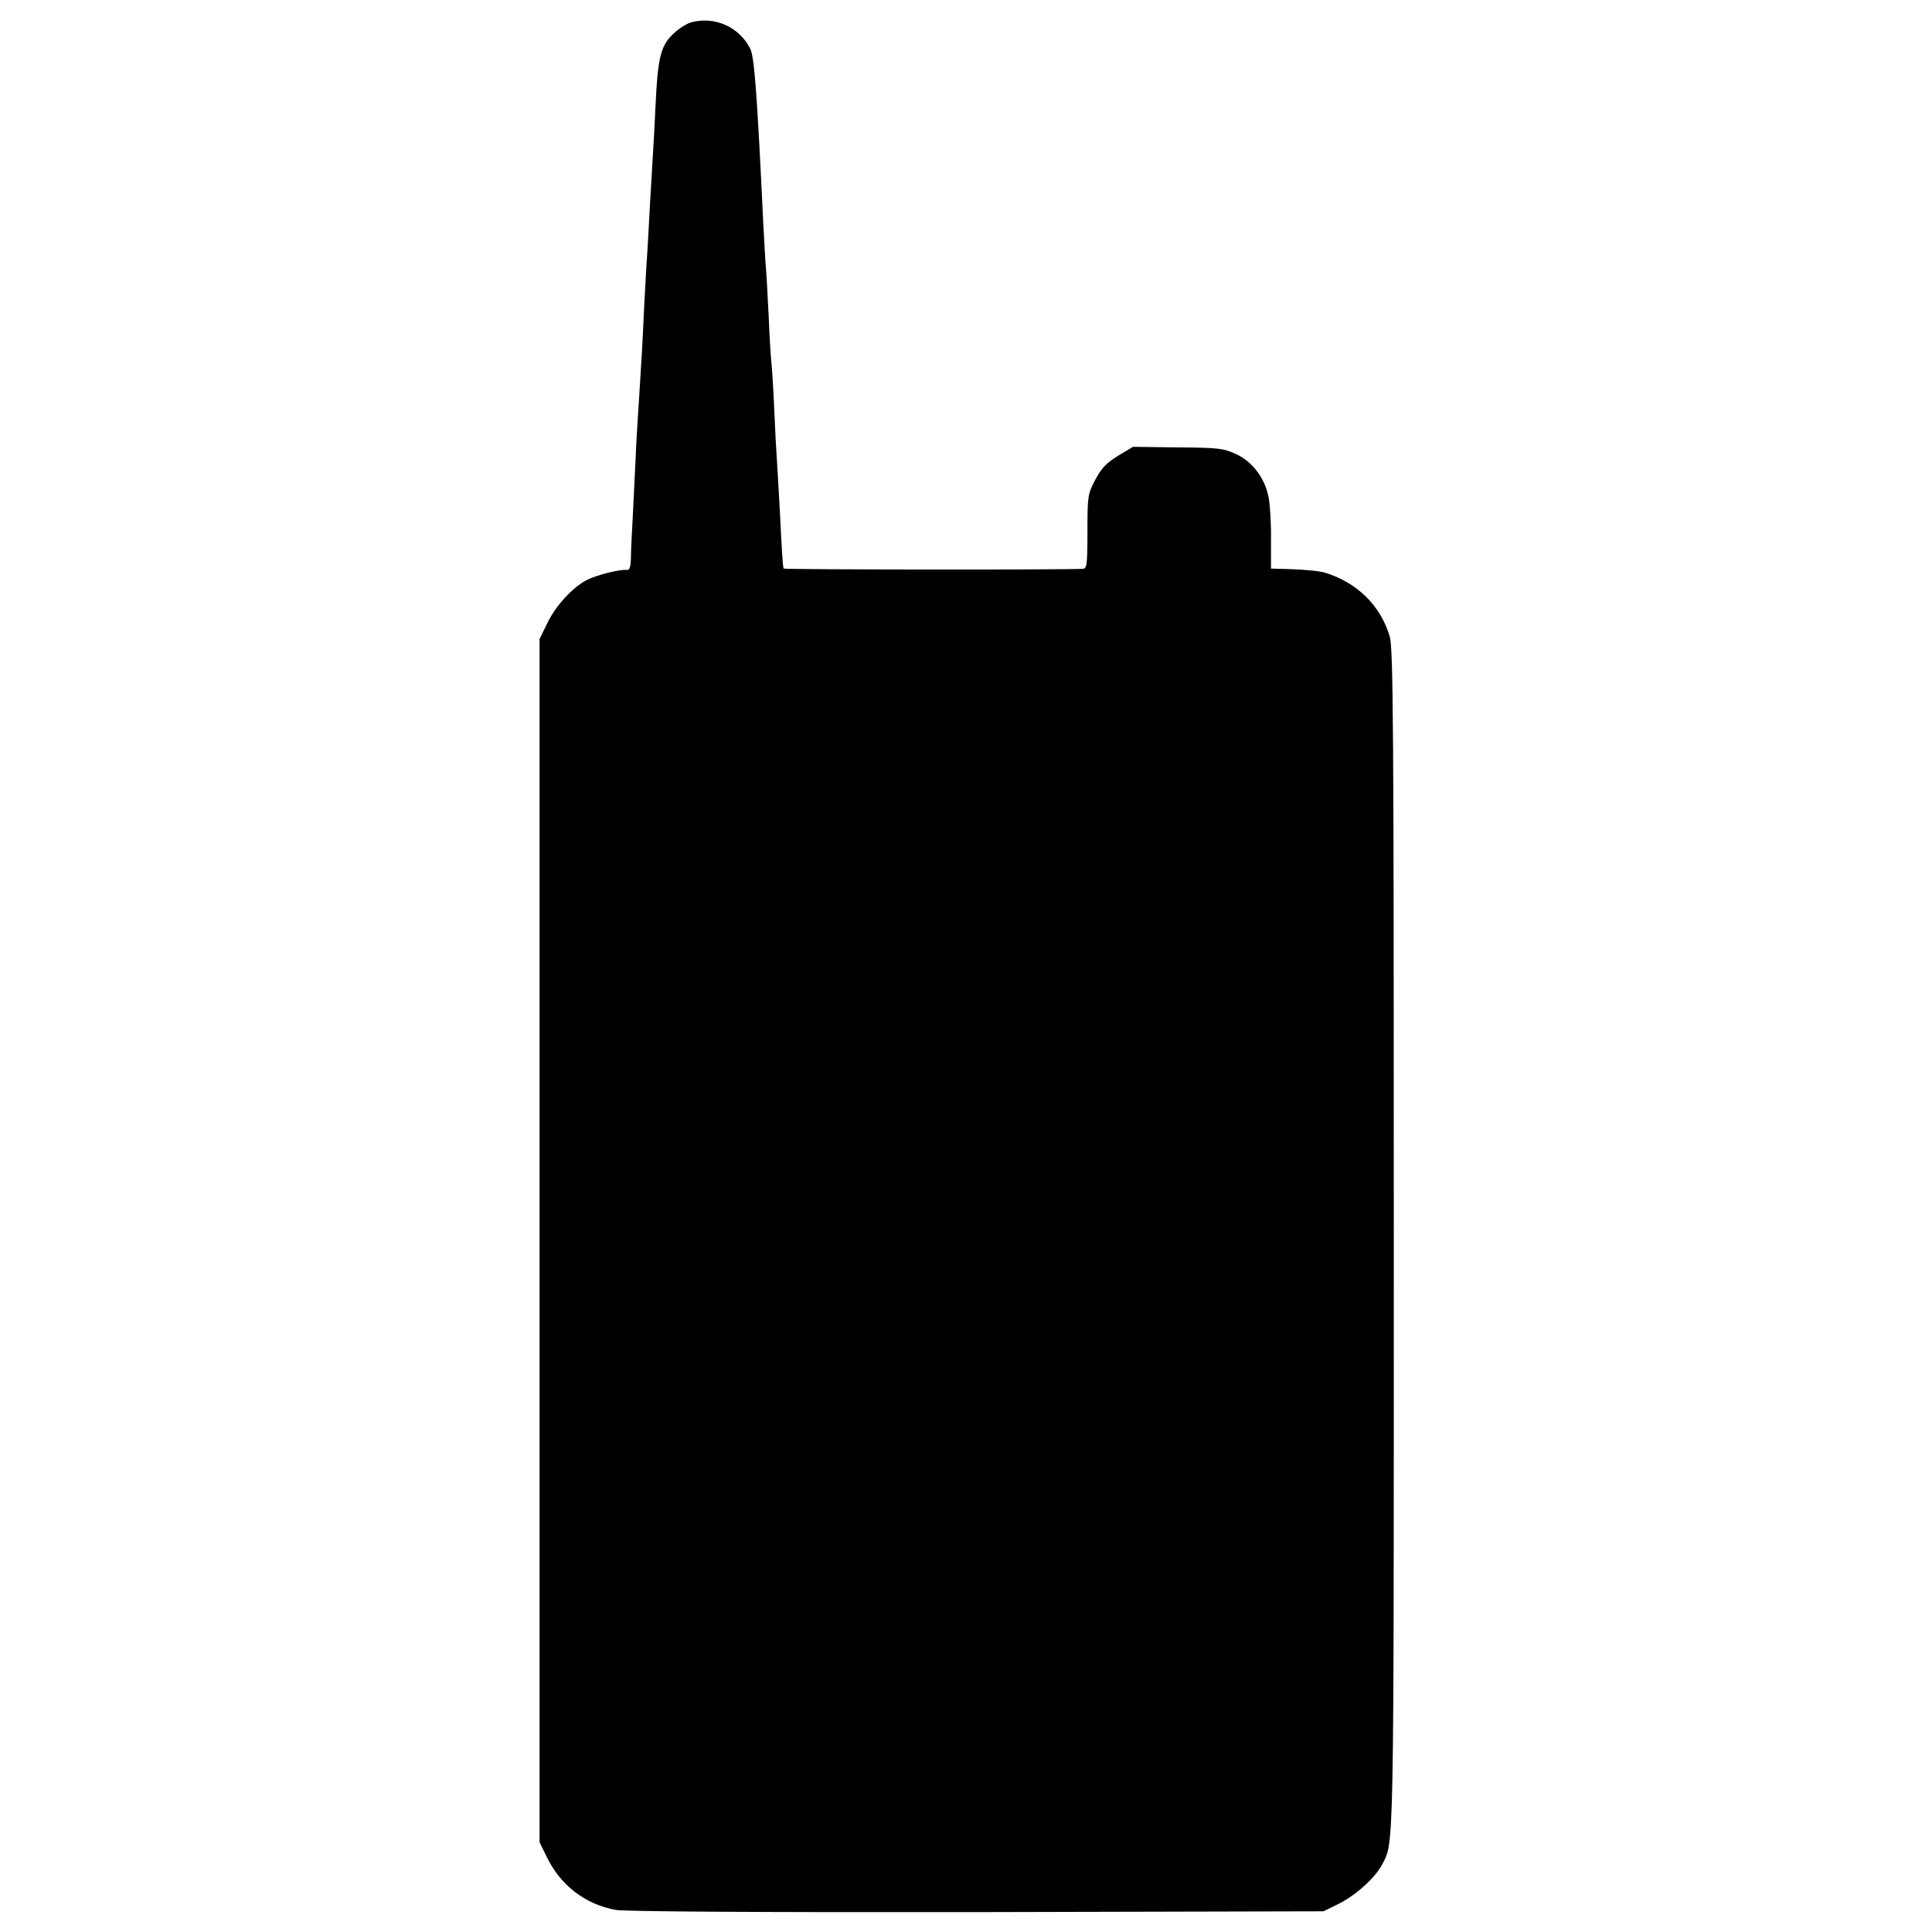
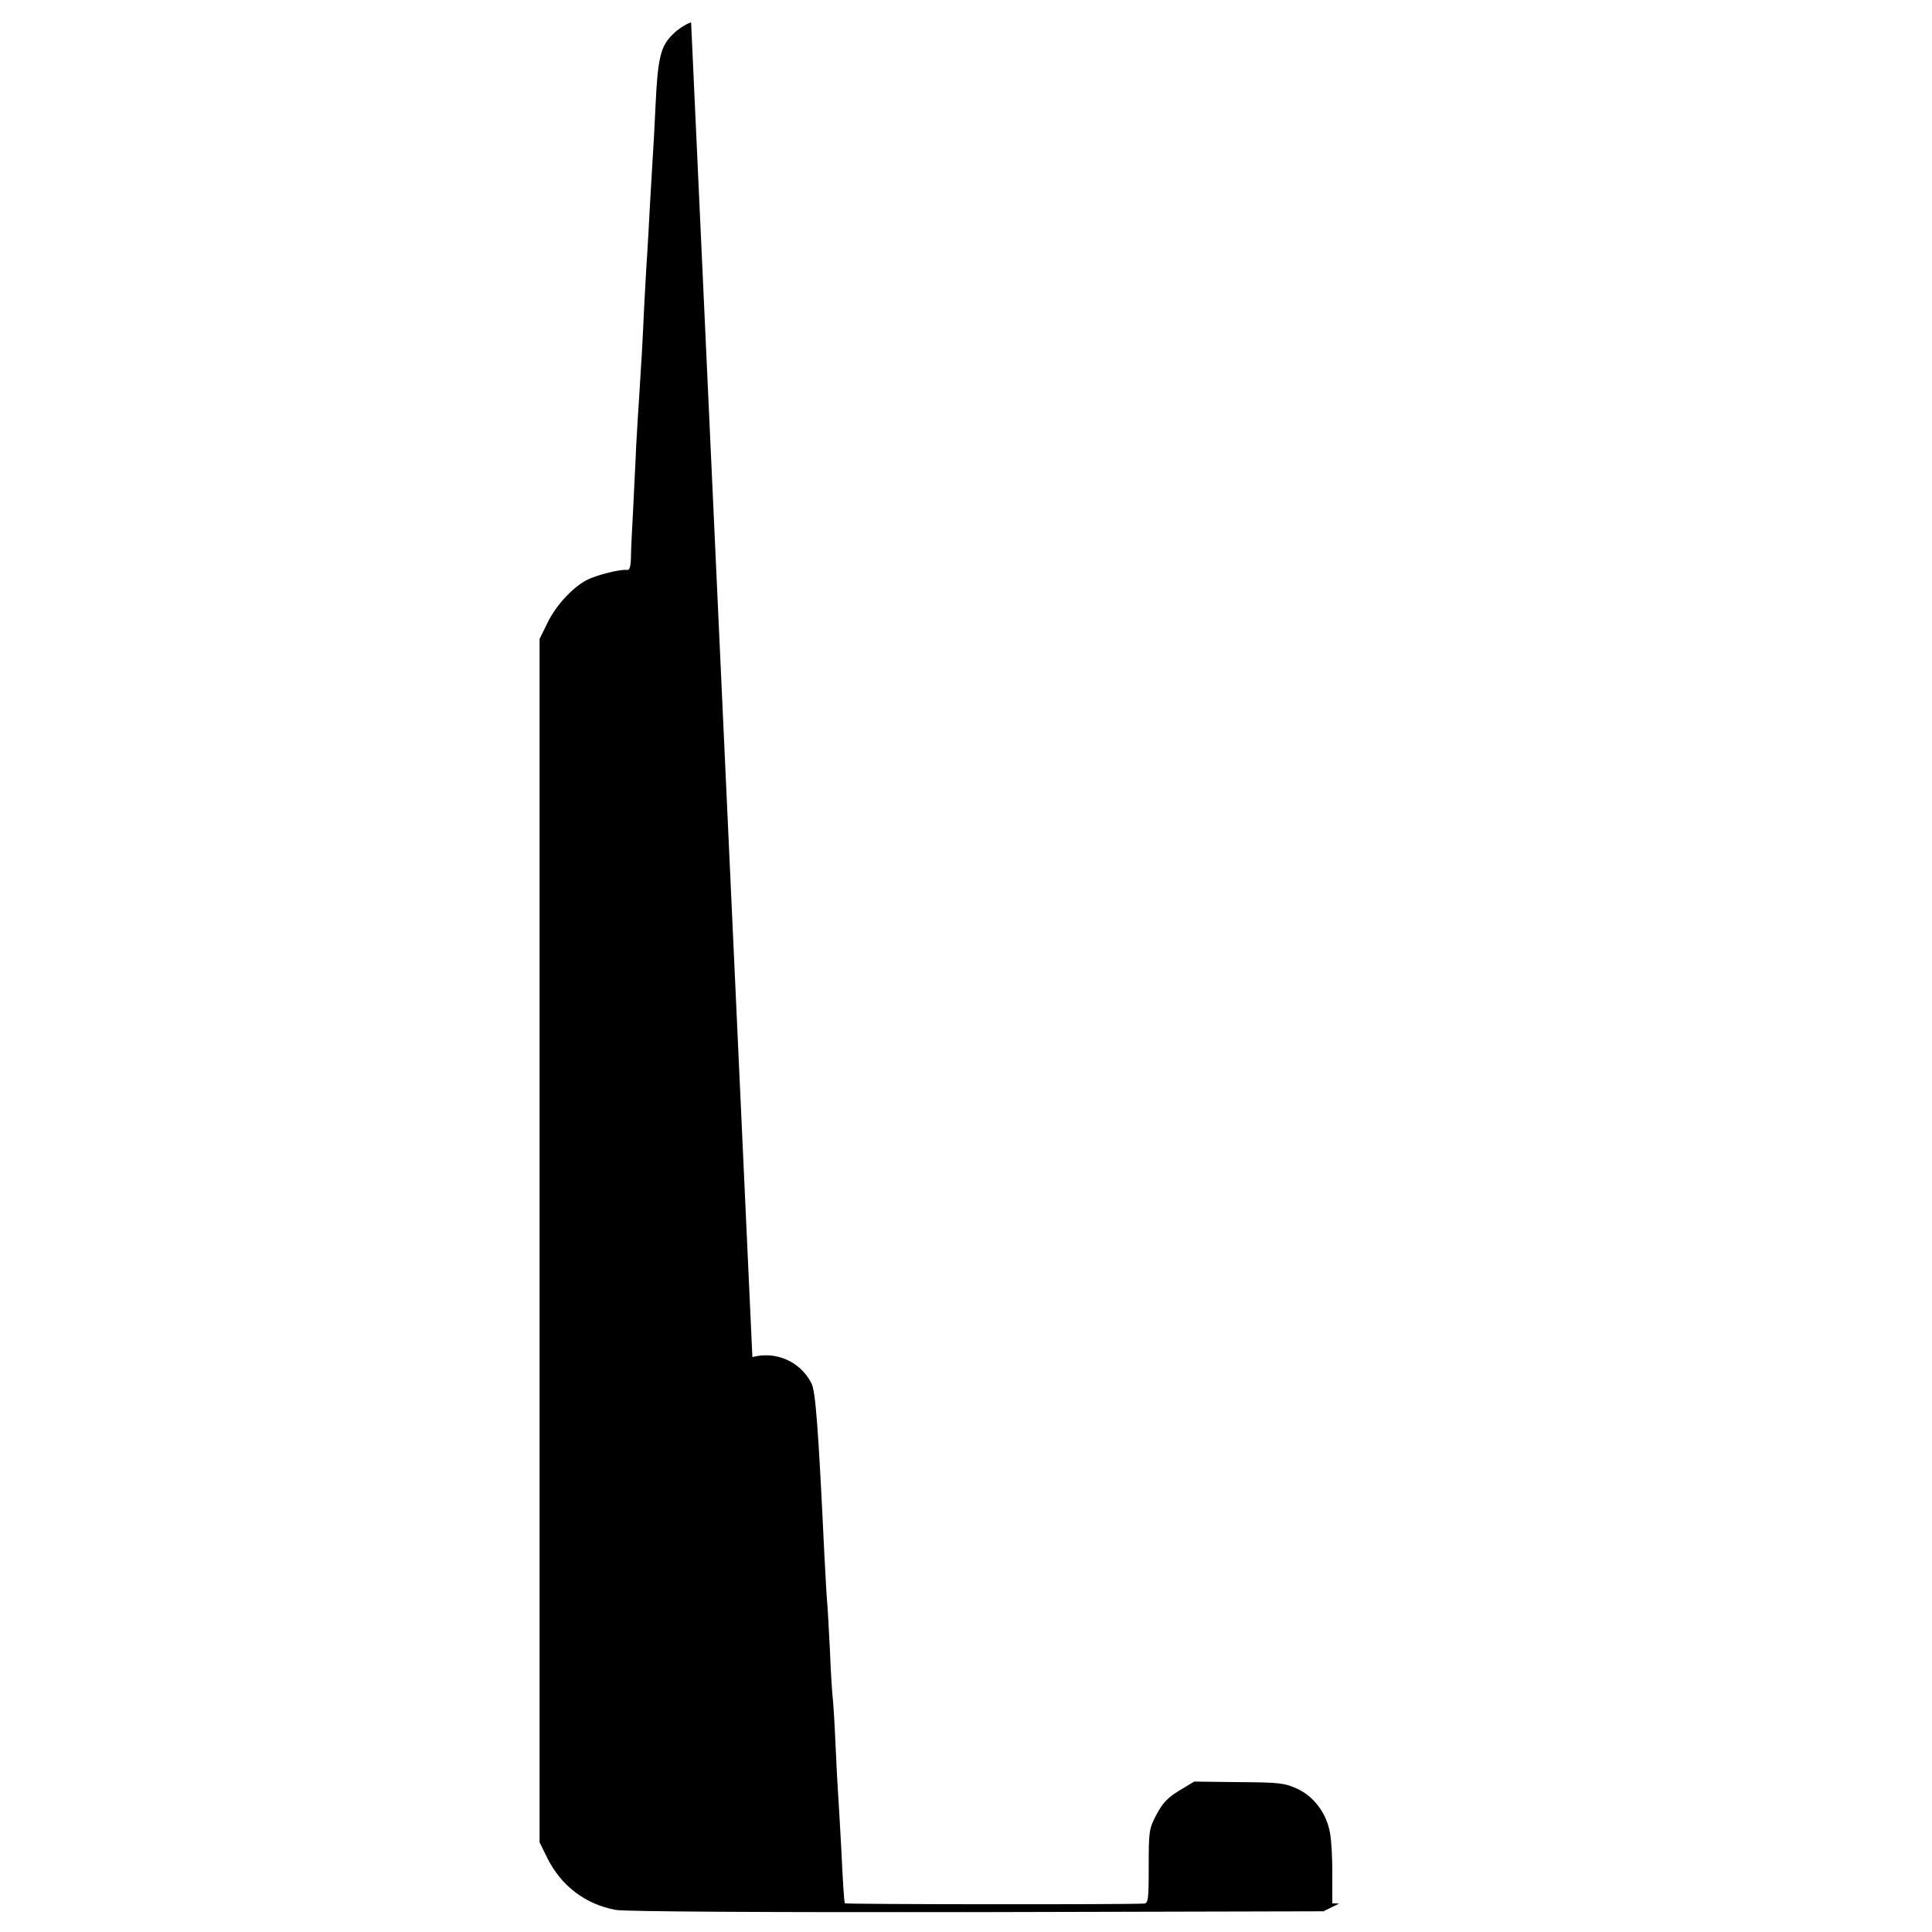
<svg xmlns="http://www.w3.org/2000/svg" version="1.0" width="700pt" height="700pt" viewBox="0 0 700 700" preserveAspectRatio="xMidYMid meet">
  <g transform="translate(0,700) scale(0.1,-0.1)" fill="#000000" stroke="none">
-     <path d="M2504 6919 c-17 -5 -47 -24 -66 -43 -45 -43 -55 -88 -63 -261 -3 -71 -8 -155 -10 -185 -2 -30 -6 -107 -10 -170 -3 -63 -8 -144 -10 -180 -3 -36 -7 -121 -11 -190 -6 -135 -10 -200 -18 -325 -3 -44 -8 -125 -11 -180 -2 -55 -8 -158 -11 -230 -4 -71 -8 -151 -8 -176 -1 -35 -5 -46 -16 -44 -23 3 -111 -19 -145 -37 -51 -27 -111 -92 -141 -154 l-29 -59 0 -2180 0 -2180 27 -55 c50 -102 139 -170 249 -190 34 -6 515 -9 1309 -8 l1255 3 57 28 c60 30 130 93 155 140 44 87 43 -3 43 2262 0 1880 -2 2146 -15 2190 -34 112 -118 194 -234 230 -22 7 -92 13 -171 14 l-25 1 0 103 c1 56 -3 124 -8 151 -12 71 -58 133 -119 161 -46 21 -65 23 -212 24 l-161 2 -55 -33 c-42 -26 -60 -45 -82 -87 -27 -51 -28 -60 -28 -187 0 -121 -2 -134 -17 -135 -76 -4 -1083 -3 -1084 1 -3 11 -7 73 -13 200 -4 74 -9 160 -11 190 -2 30 -7 116 -10 190 -3 74 -8 149 -10 165 -2 17 -7 93 -10 170 -4 77 -8 156 -10 175 -2 19 -6 96 -10 170 -22 462 -32 596 -47 624 -40 79 -129 118 -214 95z" />
+     <path d="M2504 6919 c-17 -5 -47 -24 -66 -43 -45 -43 -55 -88 -63 -261 -3 -71 -8 -155 -10 -185 -2 -30 -6 -107 -10 -170 -3 -63 -8 -144 -10 -180 -3 -36 -7 -121 -11 -190 -6 -135 -10 -200 -18 -325 -3 -44 -8 -125 -11 -180 -2 -55 -8 -158 -11 -230 -4 -71 -8 -151 -8 -176 -1 -35 -5 -46 -16 -44 -23 3 -111 -19 -145 -37 -51 -27 -111 -92 -141 -154 l-29 -59 0 -2180 0 -2180 27 -55 c50 -102 139 -170 249 -190 34 -6 515 -9 1309 -8 l1255 3 57 28 l-25 1 0 103 c1 56 -3 124 -8 151 -12 71 -58 133 -119 161 -46 21 -65 23 -212 24 l-161 2 -55 -33 c-42 -26 -60 -45 -82 -87 -27 -51 -28 -60 -28 -187 0 -121 -2 -134 -17 -135 -76 -4 -1083 -3 -1084 1 -3 11 -7 73 -13 200 -4 74 -9 160 -11 190 -2 30 -7 116 -10 190 -3 74 -8 149 -10 165 -2 17 -7 93 -10 170 -4 77 -8 156 -10 175 -2 19 -6 96 -10 170 -22 462 -32 596 -47 624 -40 79 -129 118 -214 95z" />
  </g>
</svg>